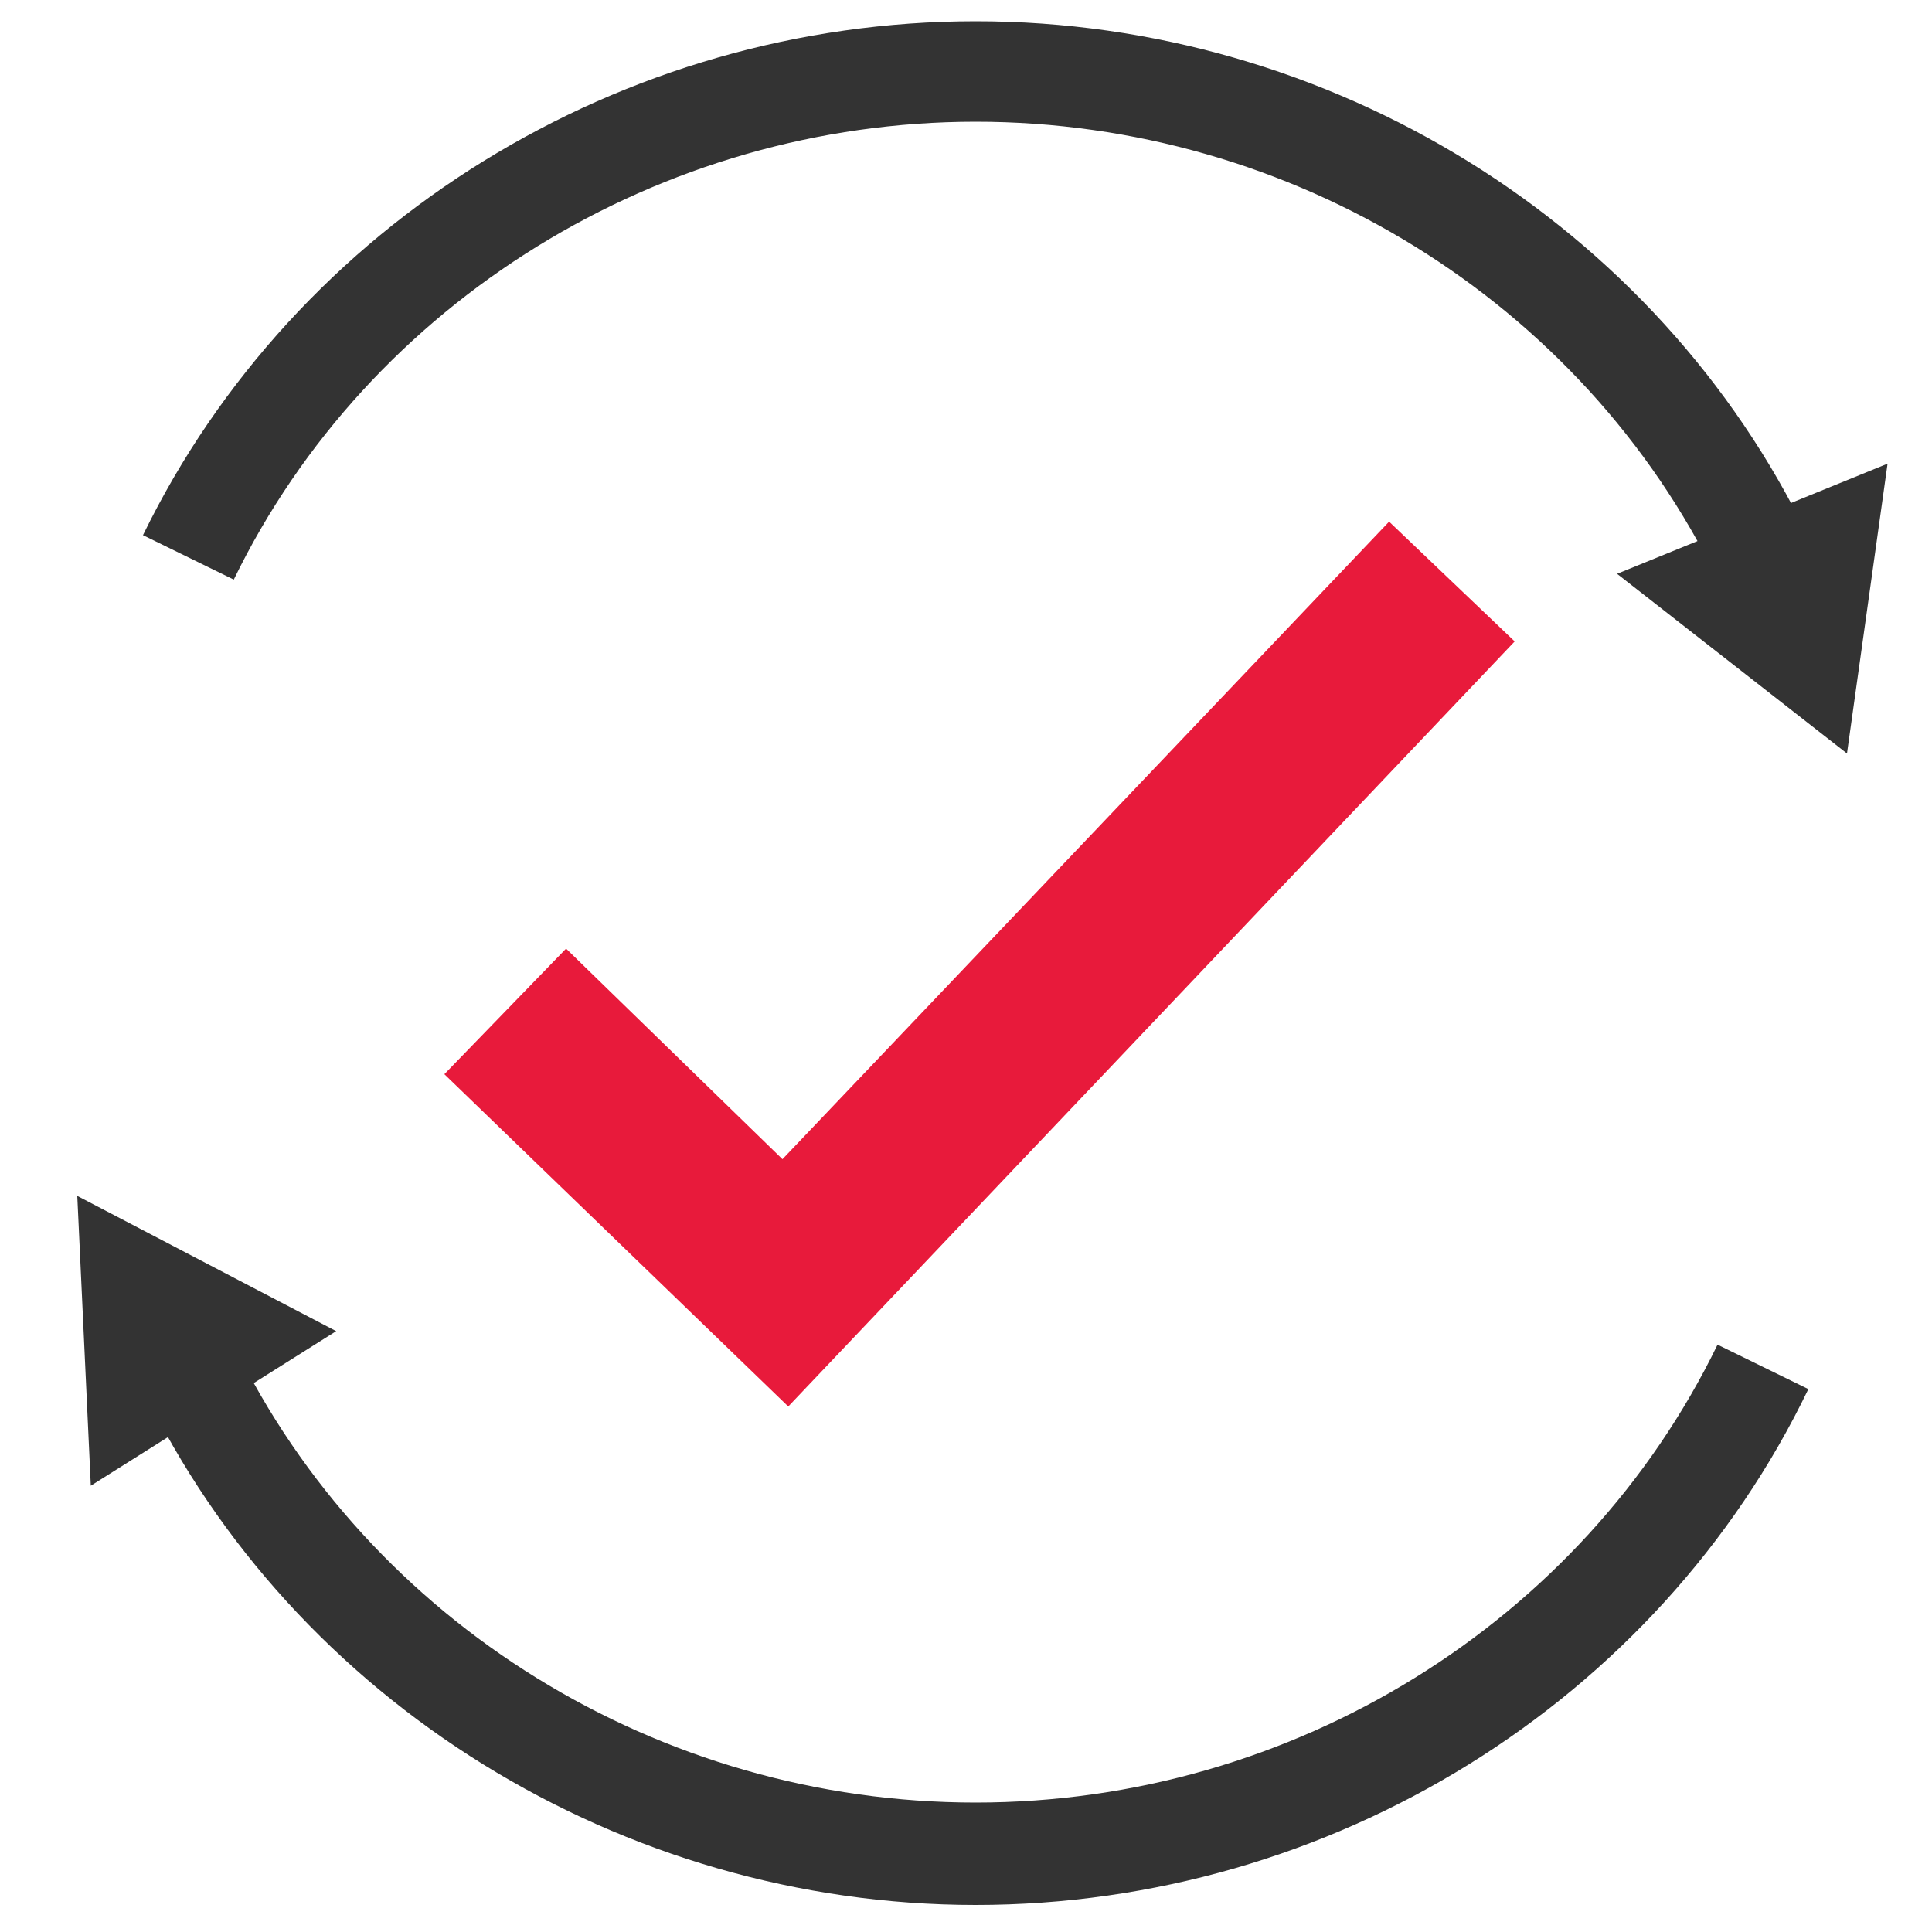
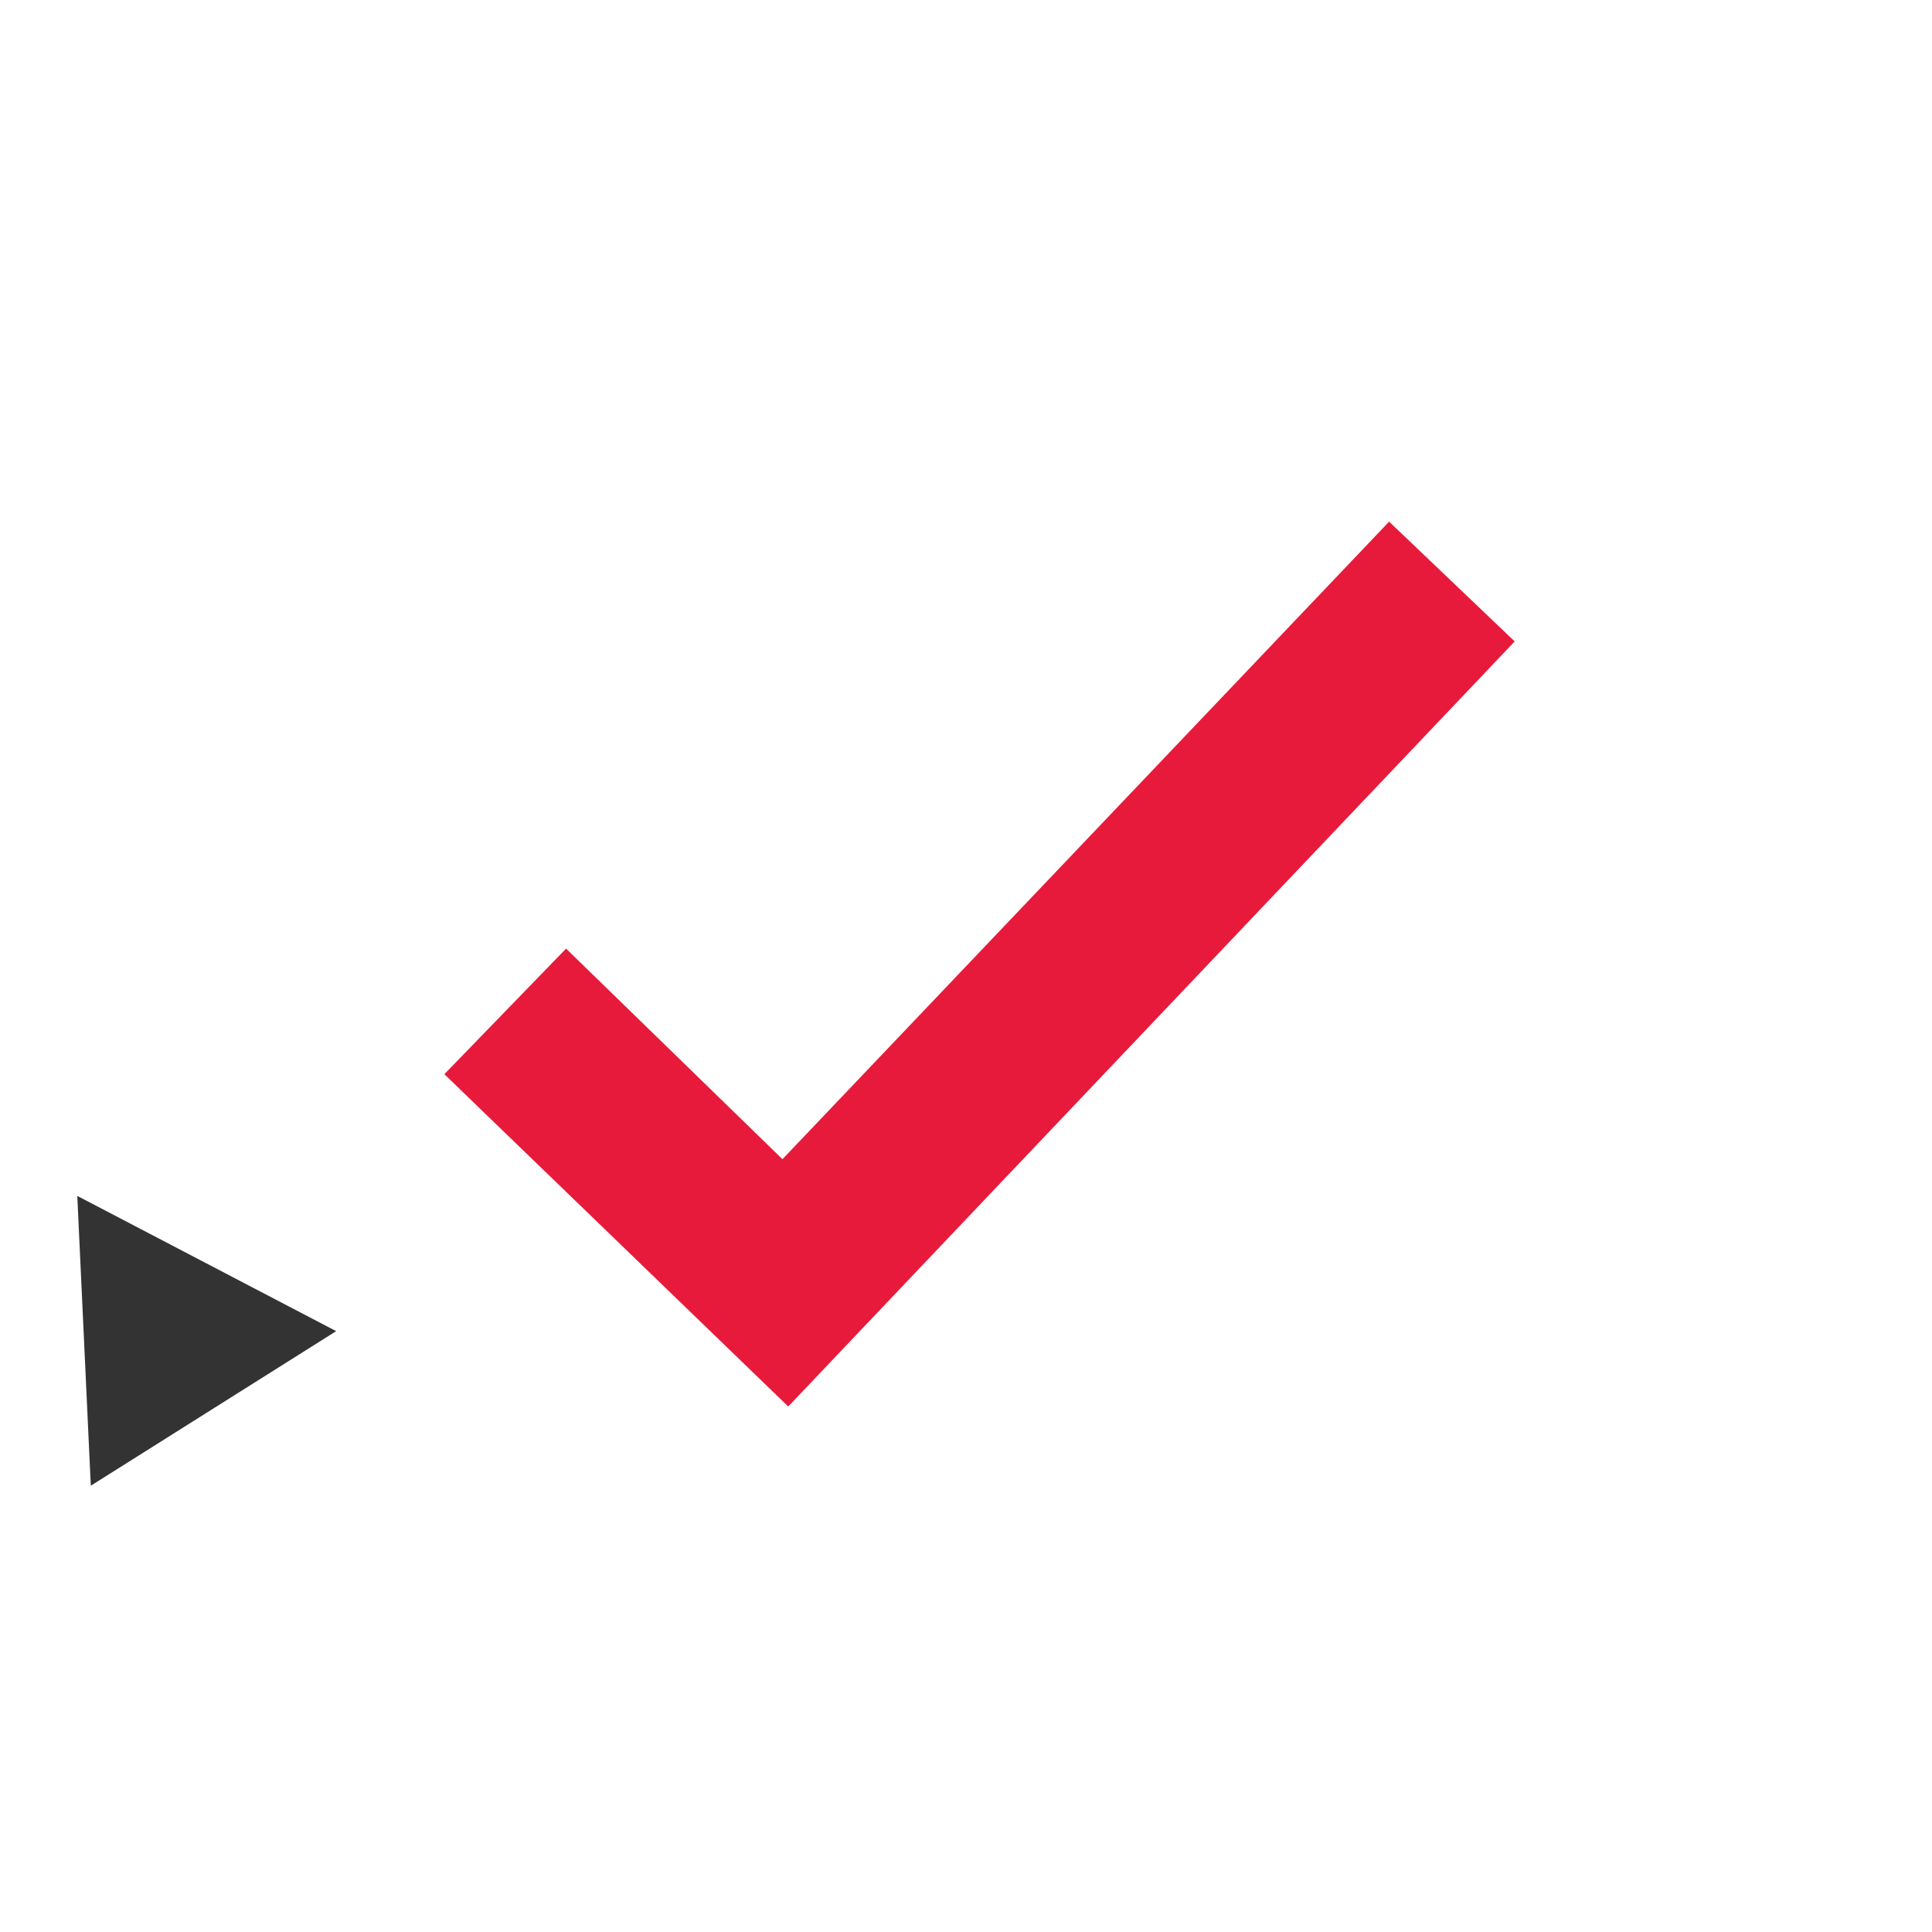
<svg xmlns="http://www.w3.org/2000/svg" width="100" height="100" viewBox="0 0 100 100" fill="none">
-   <path d="M12.1 30L7.4 27.7C15.3 11.5 32.2 1.1 50.5 1.1C68.9 1.1 85.8 11.6 93.6 27.8L88.9 30C81.9 15.6 66.9 6.3 50.5 6.3C34.2 6.3 19.1 15.6 12.1 30Z" fill="#333333" />
-   <path d="M95.6 39L97.7 24L83.7 29.7L95.6 39Z" fill="#333333" />
-   <path d="M50.5 98.6C32.2 98.6 15.2 88.1 7.4 71.9L12.1 69.6C19.1 84 34.1 93.3 50.5 93.3C66.9 93.3 81.9 84 88.9 69.6L93.6 71.9C85.8 88.1 68.9 98.6 50.5 98.6Z" fill="#333333" />
  <path d="M4 61.9L4.7 76.9L17.4 68.9L4 61.9Z" fill="#333333" />
  <path d="M40.8 72.8L23 55.6L29.3 49.1L40.5 60L71.9 27L78.4 33.2L40.8 72.8Z" fill="#E81A3B" />
</svg>